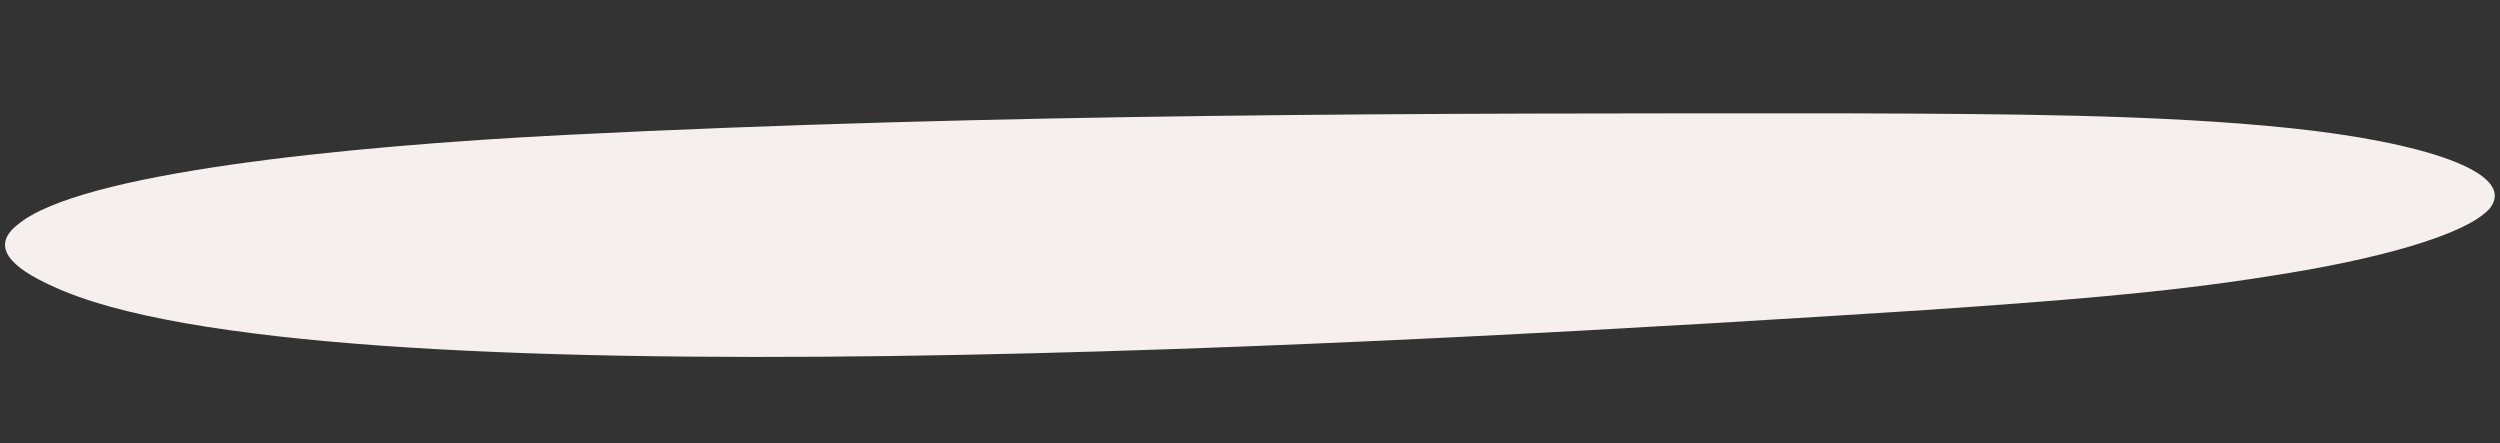
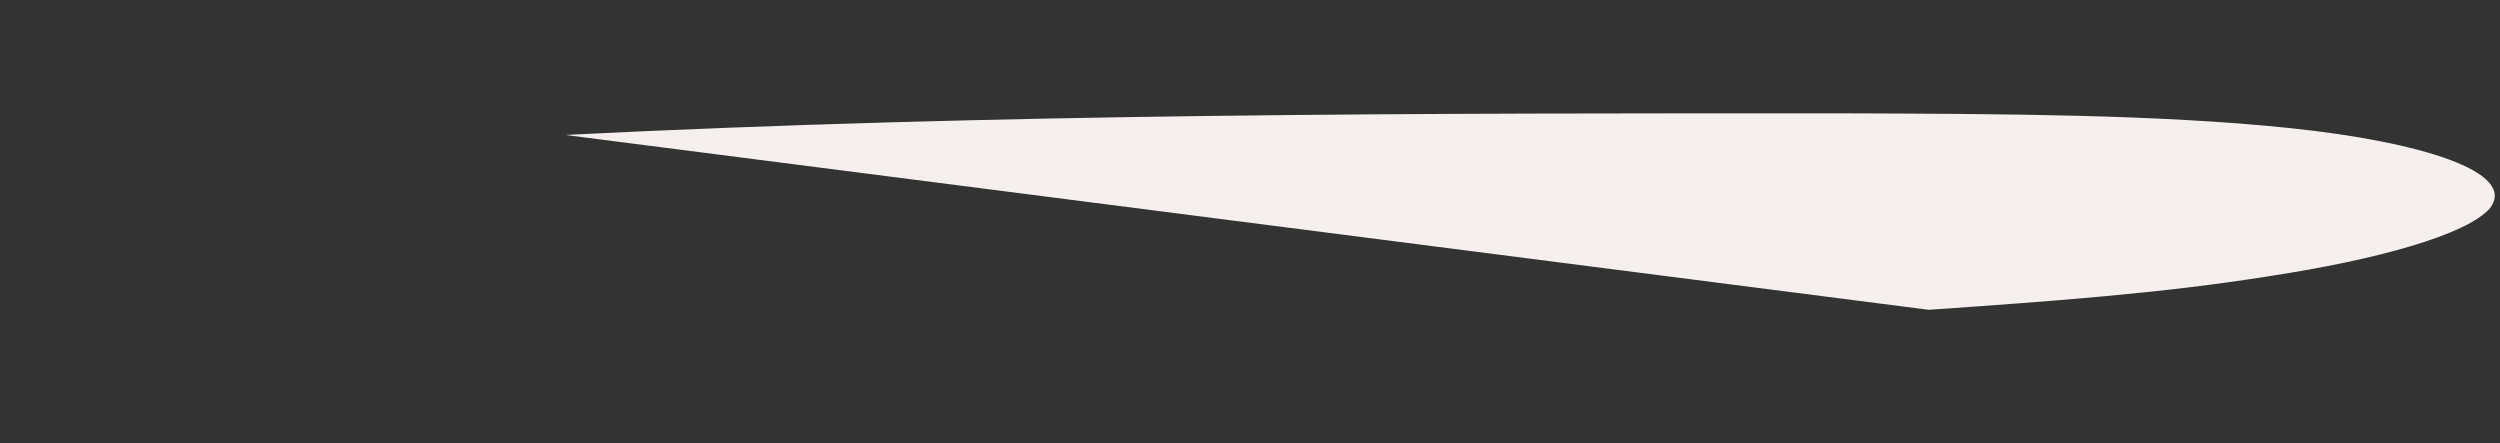
<svg xmlns="http://www.w3.org/2000/svg" width="3442.082" height="610.42" viewBox="0 0 3442.082 610.42">
  <rect x="0" y="0" width="3442.082" height="610.42" fill="#333333" stroke="none" />
-   <path id="Tracé_989" data-name="Tracé 989" d="M2710.36,429.782c164.373,0,321.9,0,472.571-13.673,143.827-11.72,273.954-37.112,308.2-72.27,41.092-46.878-89.034-97.662-267.1-128.914s-390.385-46.878-602.7-62.5C2039.171,111.4,1450.17,70.384,854.319,58.665c-308.2-5.86-671.187,5.86-760.222,70.317-41.093,27.345-13.7,58.6,41.093,87.9,342.443,191.418,1856.04,209,2575.17,212.9" transform="translate(-78.129 186.869) rotate(-4)" fill="#f5f0ed" />
+   <path id="Tracé_989" data-name="Tracé 989" d="M2710.36,429.782c164.373,0,321.9,0,472.571-13.673,143.827-11.72,273.954-37.112,308.2-72.27,41.092-46.878-89.034-97.662-267.1-128.914s-390.385-46.878-602.7-62.5C2039.171,111.4,1450.17,70.384,854.319,58.665" transform="translate(-78.129 186.869) rotate(-4)" fill="#f5f0ed" />
</svg>